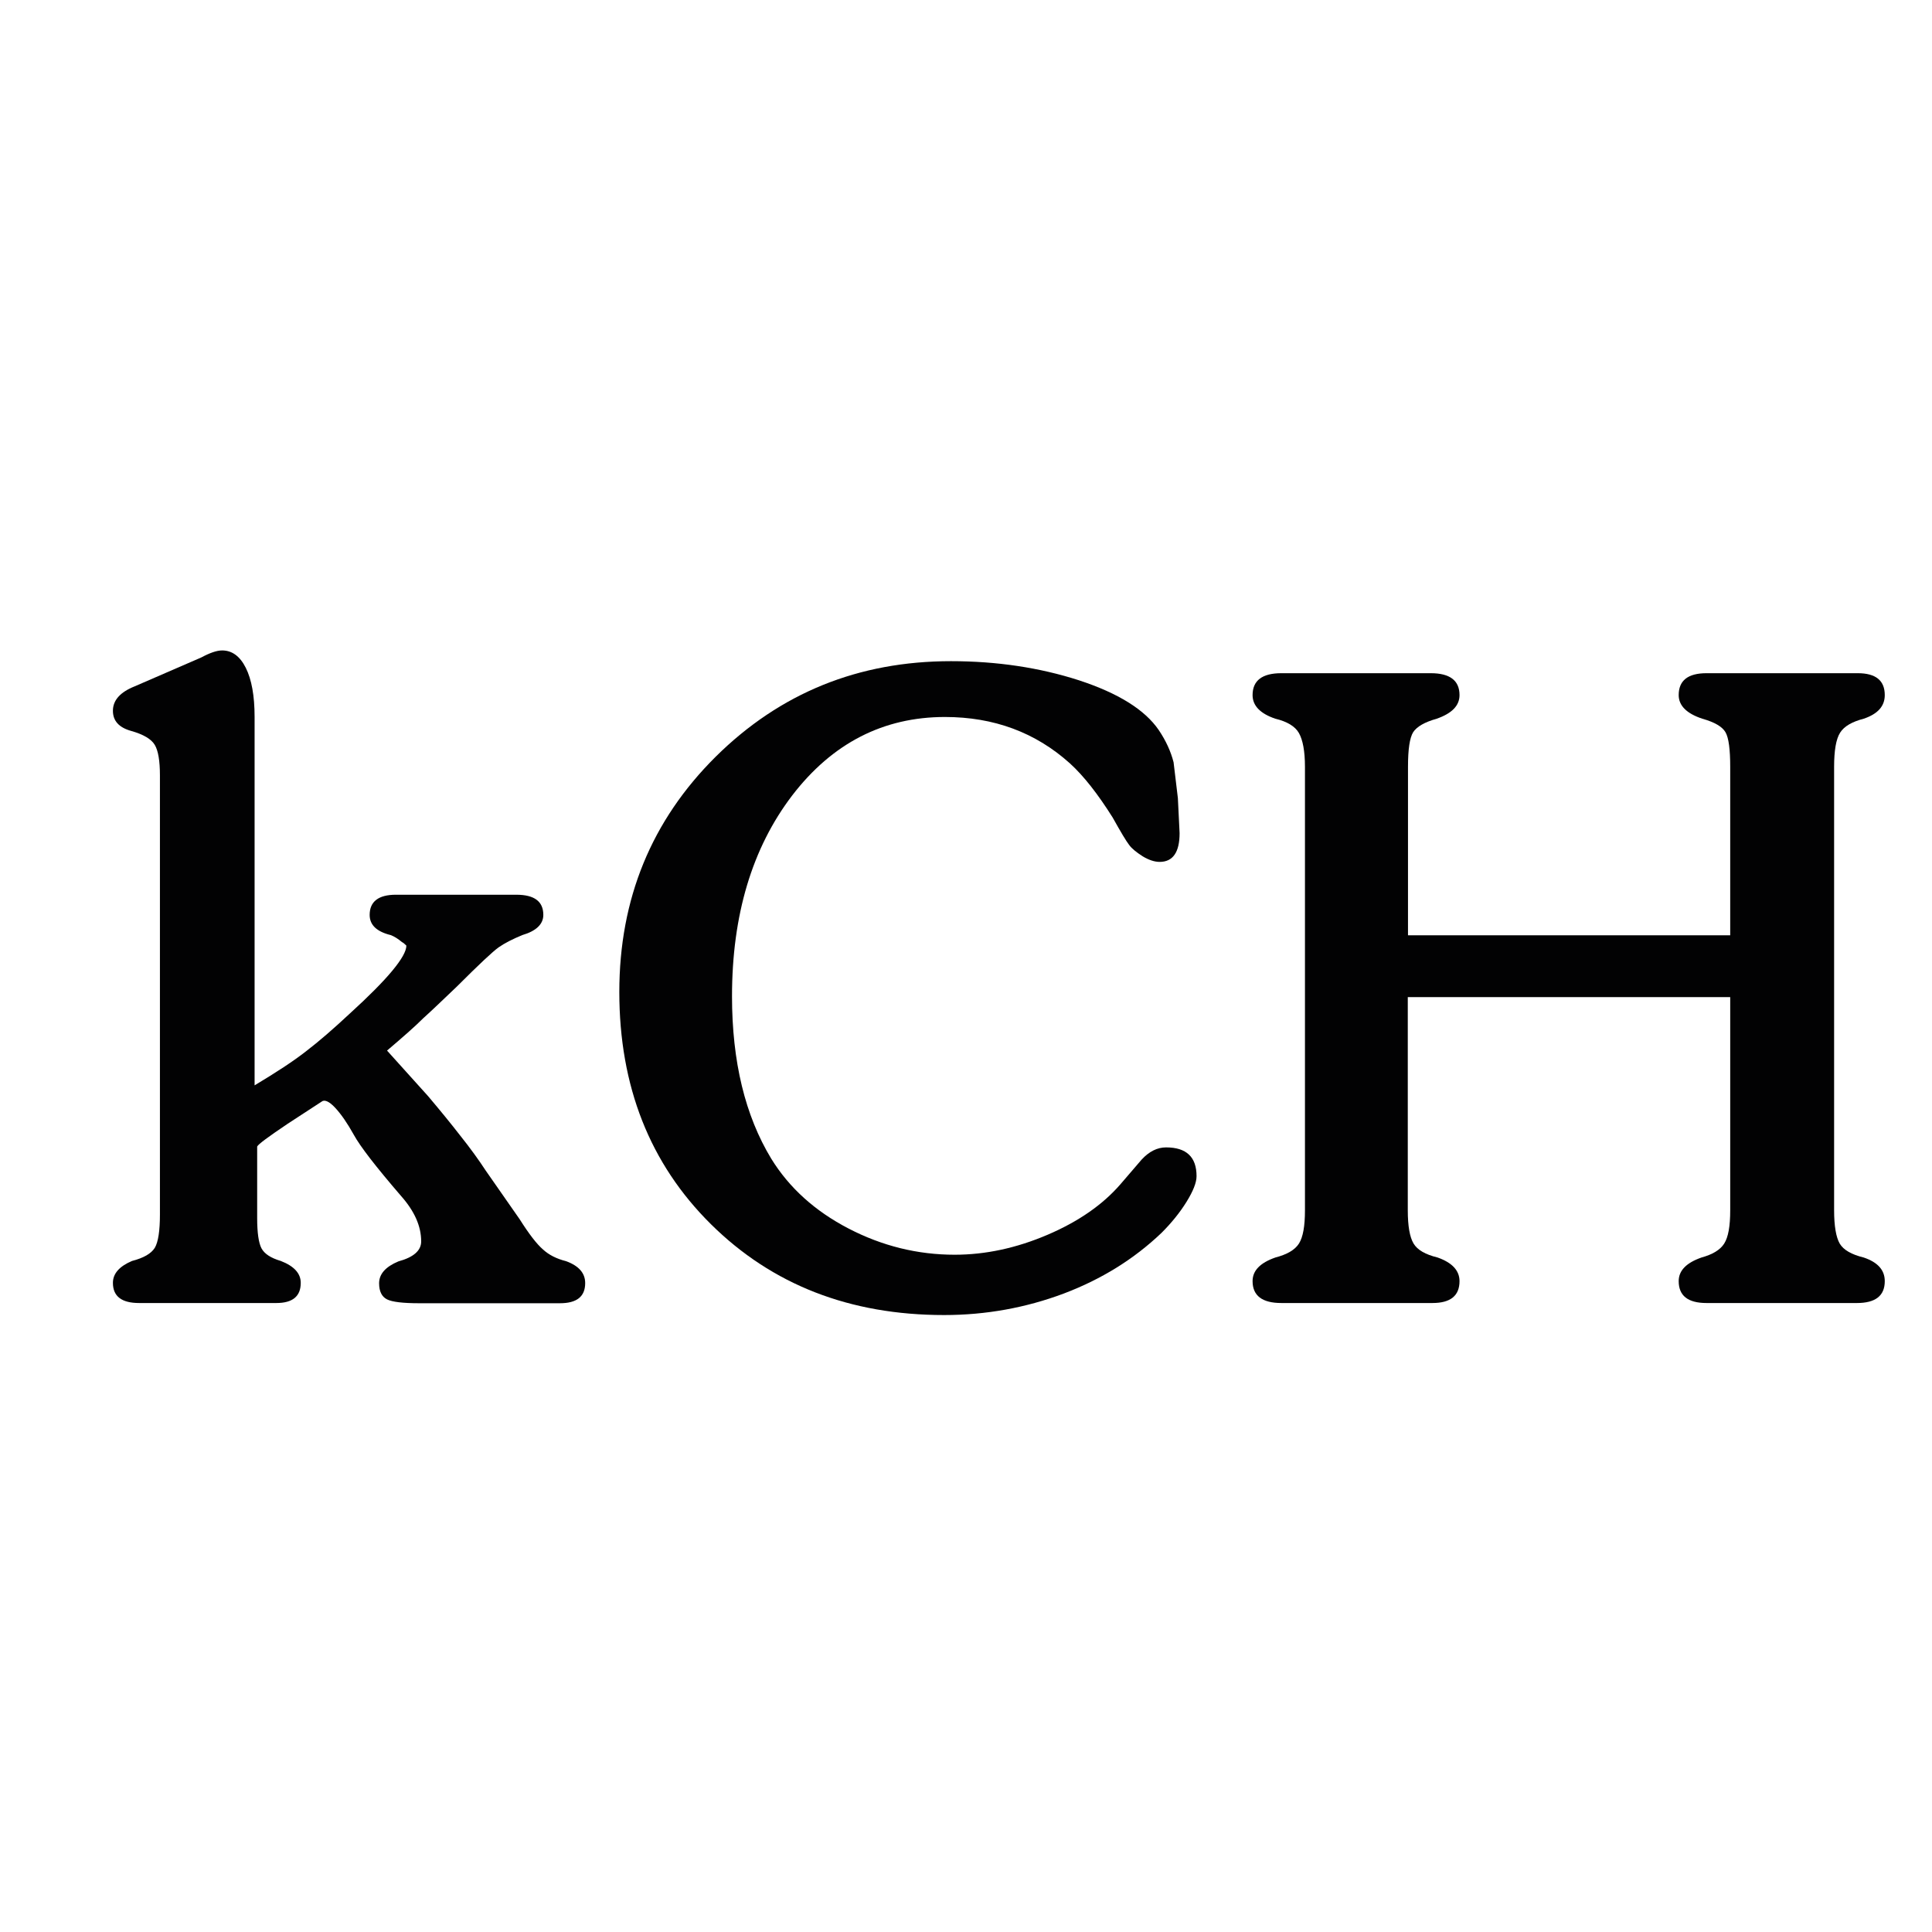
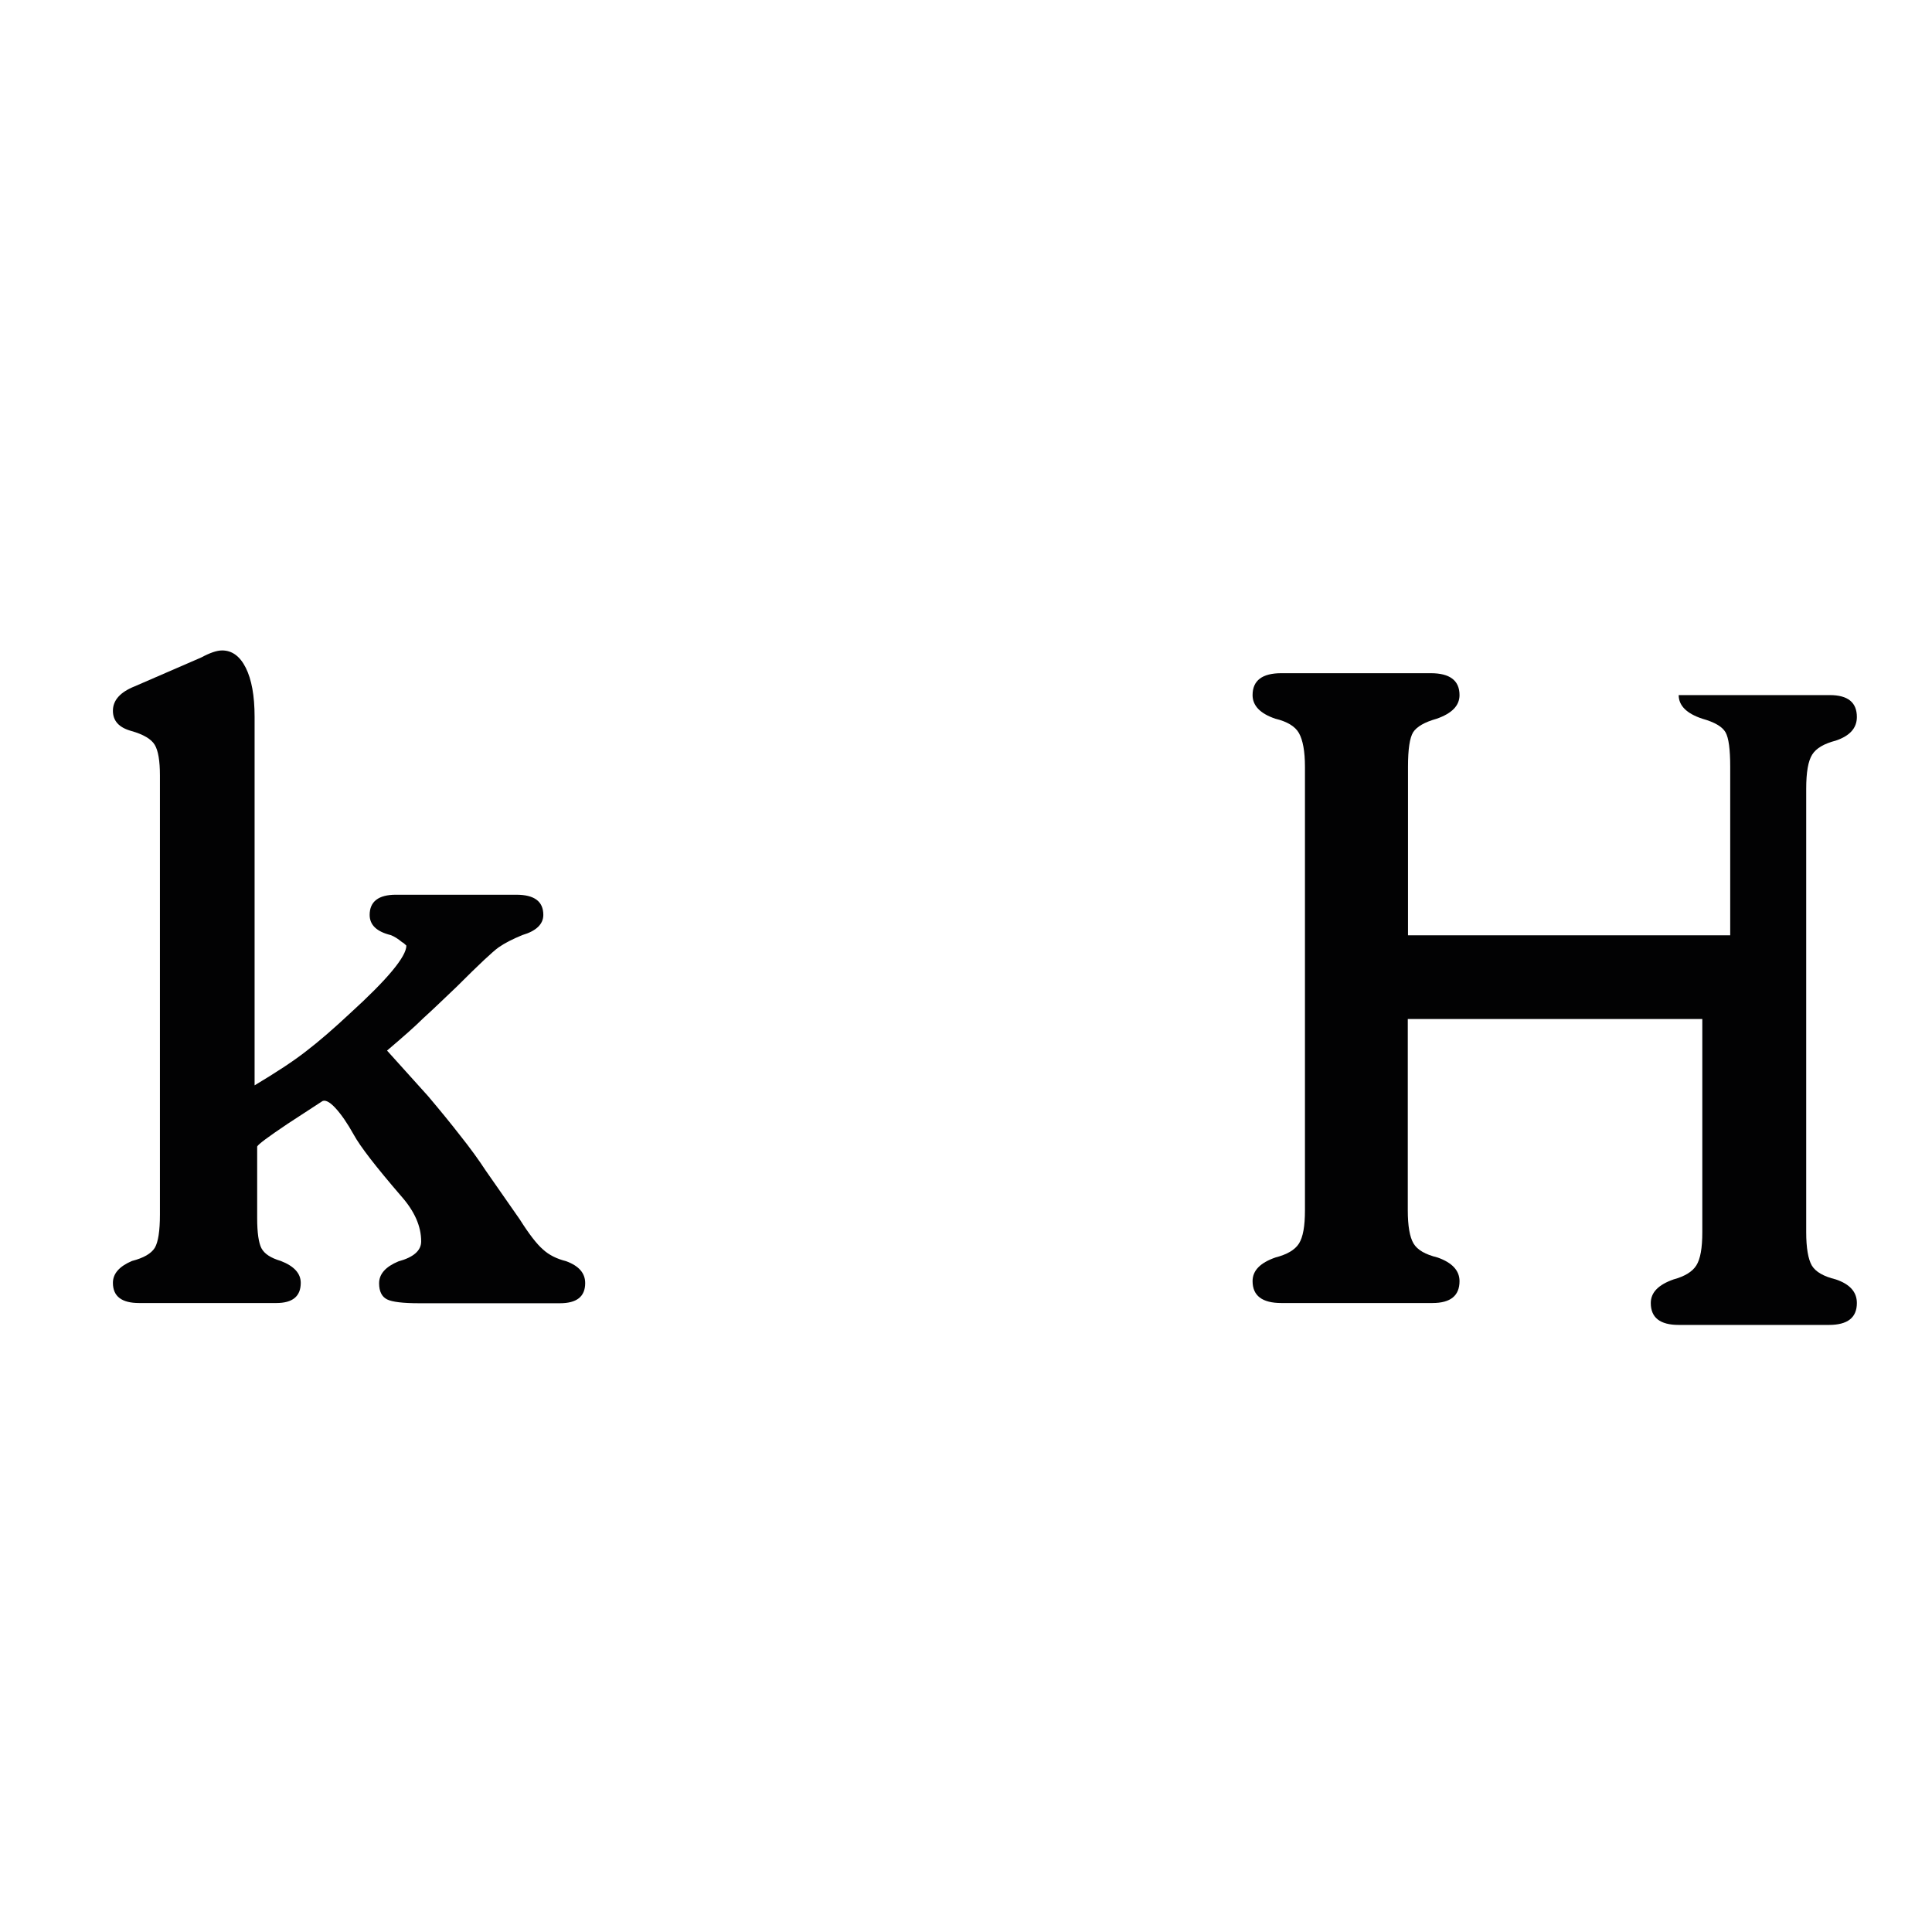
<svg xmlns="http://www.w3.org/2000/svg" id="Capa_1" x="0px" y="0px" viewBox="0 0 900 900" style="enable-background:new 0 0 900 900;" xml:space="preserve">
  <style type="text/css">	.st0{fill:#020203;}</style>
  <g>
    <path class="st0" d="M358.2,527.3" />
    <g>
      <g>
        <path class="st0" d="M180.3,489.4l19.1,21.2c6,7.1,10.8,13,14.6,17.9c5.2,6.5,9.2,12.1,12.2,16.7l15.9,22.8    c4.3,6.8,7.9,11.5,10.8,14c2.8,2.6,6.4,4.4,10.8,5.5c6,2.2,8.9,5.6,8.9,10.2c0,6.3-3.9,9.4-11.8,9.4h-65.5    c-7.6,0-12.6-0.6-15-1.8c-2.4-1.2-3.7-3.7-3.7-7.5c0-4.3,3-7.7,9-10.2c7-1.9,10.6-5,10.6-9.3c0-7.1-3.1-14.1-9.4-21.2    c-11.7-13.6-19-23-22-28.5c-3-5.4-5.9-9.6-8.7-12.6c-2.8-3-5-3.9-6.3-2.8L134,523.5c-8.9,6-13.7,9.5-14.2,10.6v9.8v23.6    c0,6.8,0.7,11.5,2,14c1.4,2.6,4.3,4.5,9,5.9c6.2,2.4,9.3,5.8,9.3,10.2c0,6.3-3.8,9.4-11.4,9.4H64.8c-8.1,0-12.2-3.1-12.2-9.4    c0-4.3,3-7.7,8.9-10.2c5.4-1.4,8.9-3.4,10.6-6.1c1.6-2.7,2.4-7.9,2.4-15.5V361.2c0-6.8-0.8-11.5-2.4-14.2s-5.3-4.9-11-6.5    c-5.7-1.6-8.5-4.7-8.5-9.4c0-4.9,3.4-8.7,10.2-11.4l30.9-13.4c4.1-2.2,7.3-3.3,9.8-3.3c4.6,0,8.3,2.7,11,8.1    c2.7,5.4,4.1,13,4.1,22.8v171.7c10-6,18-11.2,24-15.9c6-4.6,12.7-10.4,20.3-17.5c17.6-16,26.4-26.6,26.4-31.7    c-0.8-0.8-1.5-1.4-2-1.6c-1.9-1.6-3.7-2.7-5.3-3.3c-6.5-1.6-9.8-4.7-9.8-9.4c0-6.2,4.1-9.4,12.2-9.4h56.1    c8.4,0,12.6,3.1,12.6,9.4c0,4.3-3.3,7.5-9.8,9.4c-4.6,1.9-8.3,3.8-11,5.7c-2.7,1.9-9.2,8-19.5,18.3c-6.5,6.2-11.7,11.2-15.7,14.8    C193.3,478.2,187.7,483.1,180.3,489.4z" />
-         <path class="st0" d="M531.8,540.2c3.5-3.8,7.3-5.7,11.4-5.7c9.5,0,14.2,4.5,14.2,13.4c0,3-1.6,7-4.7,12c-3.1,5-7,9.8-11.6,14.4    c-12.8,12.2-27.9,21.6-45.6,28.3c-17.6,6.6-36.2,10-55.7,10c-43.9,0-80.1-14.1-108.6-42.3c-28.5-28.2-42.7-64.3-42.7-108.2    c0-43.4,15-79.9,44.9-109.6c30-29.7,66.5-44.5,109.6-44.5c21.4,0,41.3,3,59.6,8.9c18.3,6,30.7,13.7,37.2,23.2    c3.3,4.9,5.6,9.9,6.9,15l2,16.7l0.8,16.3c0,8.9-3.1,13.4-9.3,13.4c-2.4,0-5.1-0.9-7.9-2.6c-2.8-1.8-5-3.5-6.3-5.3    c-1.4-1.8-3.9-6-7.7-12.8c-6.8-10.8-13.4-19.3-19.9-25.2c-16-14.4-35.4-21.6-58.2-21.6c-28.7,0-52.5,12.2-71.2,36.6    C350.4,395,341,426.2,341,464.1c0,30.4,6.1,55.6,18.3,75.7c8.4,13.6,20.4,24.4,36,32.5c15.6,8.1,32.1,12.2,49.4,12.2    c14.4,0,28.8-3.1,43.3-9.3c14.5-6.2,25.8-14.1,34-23.6L531.8,540.2z" />
-         <path class="st0" d="M655.8,464.5v99.3c0,7.3,0.9,12.5,2.7,15.5c1.8,3,5.5,5.1,11.2,6.5c6.8,2.4,10.2,6.1,10.2,11    c0,6.8-4.2,10.2-12.6,10.2h-70.4c-8.9,0-13.4-3.4-13.4-10.2c0-4.9,3.5-8.5,10.6-11c5.4-1.4,9.1-3.5,11-6.5    c1.9-3,2.8-8.1,2.8-15.5V357.2c0-7.3-1-12.5-2.8-15.7s-5.6-5.4-11-6.7c-7.1-2.4-10.6-6.1-10.6-11c0-6.8,4.5-10.2,13.4-10.2h69.6    c8.9,0,13.4,3.4,13.4,10.2c0,4.9-3.5,8.5-10.6,11c-5.7,1.6-9.3,3.7-11,6.3c-1.6,2.6-2.4,7.9-2.4,16.1v78.5h150.1v-78.5    c0-8.1-0.7-13.5-2.2-16.1c-1.5-2.6-5.1-4.7-10.8-6.3c-7.3-2.4-11-6.1-11-11c0-6.8,4.3-10.2,13-10.2h70.4    c8.4,0,12.6,3.4,12.6,10.2c0,5.2-3.3,8.8-9.8,11c-5.4,1.4-9.1,3.5-11,6.5c-1.9,3-2.8,8.3-2.8,15.9v206.6c0,7.3,0.9,12.5,2.6,15.5    c1.8,3,5.5,5.1,11.2,6.5c6.5,2.2,9.8,5.8,9.8,11c0,6.8-4.3,10.2-13,10.2h-70c-8.7,0-13-3.4-13-10.2c0-4.9,3.5-8.5,10.6-11    c5.1-1.4,8.7-3.5,10.6-6.5c1.9-3,2.8-8.1,2.8-15.5v-99.3H655.8z" />
+         <path class="st0" d="M655.8,464.5v99.3c0,7.3,0.9,12.5,2.7,15.5c1.8,3,5.5,5.1,11.2,6.5c6.8,2.4,10.2,6.1,10.2,11    c0,6.8-4.2,10.2-12.6,10.2h-70.4c-8.9,0-13.4-3.4-13.4-10.2c0-4.9,3.5-8.5,10.6-11c5.4-1.4,9.1-3.5,11-6.5    c1.9-3,2.8-8.1,2.8-15.5V357.2c0-7.3-1-12.5-2.8-15.7s-5.6-5.4-11-6.7c-7.1-2.4-10.6-6.1-10.6-11c0-6.8,4.5-10.2,13.4-10.2h69.6    c8.9,0,13.4,3.4,13.4,10.2c0,4.9-3.5,8.5-10.6,11c-5.7,1.6-9.3,3.7-11,6.3c-1.6,2.6-2.4,7.9-2.4,16.1v78.5h150.1v-78.5    c0-8.1-0.7-13.5-2.2-16.1c-1.5-2.6-5.1-4.7-10.8-6.3c-7.3-2.4-11-6.1-11-11h70.4    c8.4,0,12.6,3.4,12.6,10.2c0,5.2-3.3,8.8-9.8,11c-5.4,1.4-9.1,3.5-11,6.5c-1.9,3-2.8,8.3-2.8,15.9v206.6c0,7.3,0.9,12.5,2.6,15.5    c1.8,3,5.5,5.1,11.2,6.5c6.5,2.2,9.8,5.8,9.8,11c0,6.8-4.3,10.2-13,10.2h-70c-8.7,0-13-3.4-13-10.2c0-4.9,3.5-8.5,10.6-11    c5.1-1.4,8.7-3.5,10.6-6.5c1.9-3,2.8-8.1,2.8-15.5v-99.3H655.8z" />
      </g>
    </g>
  </g>
</svg>